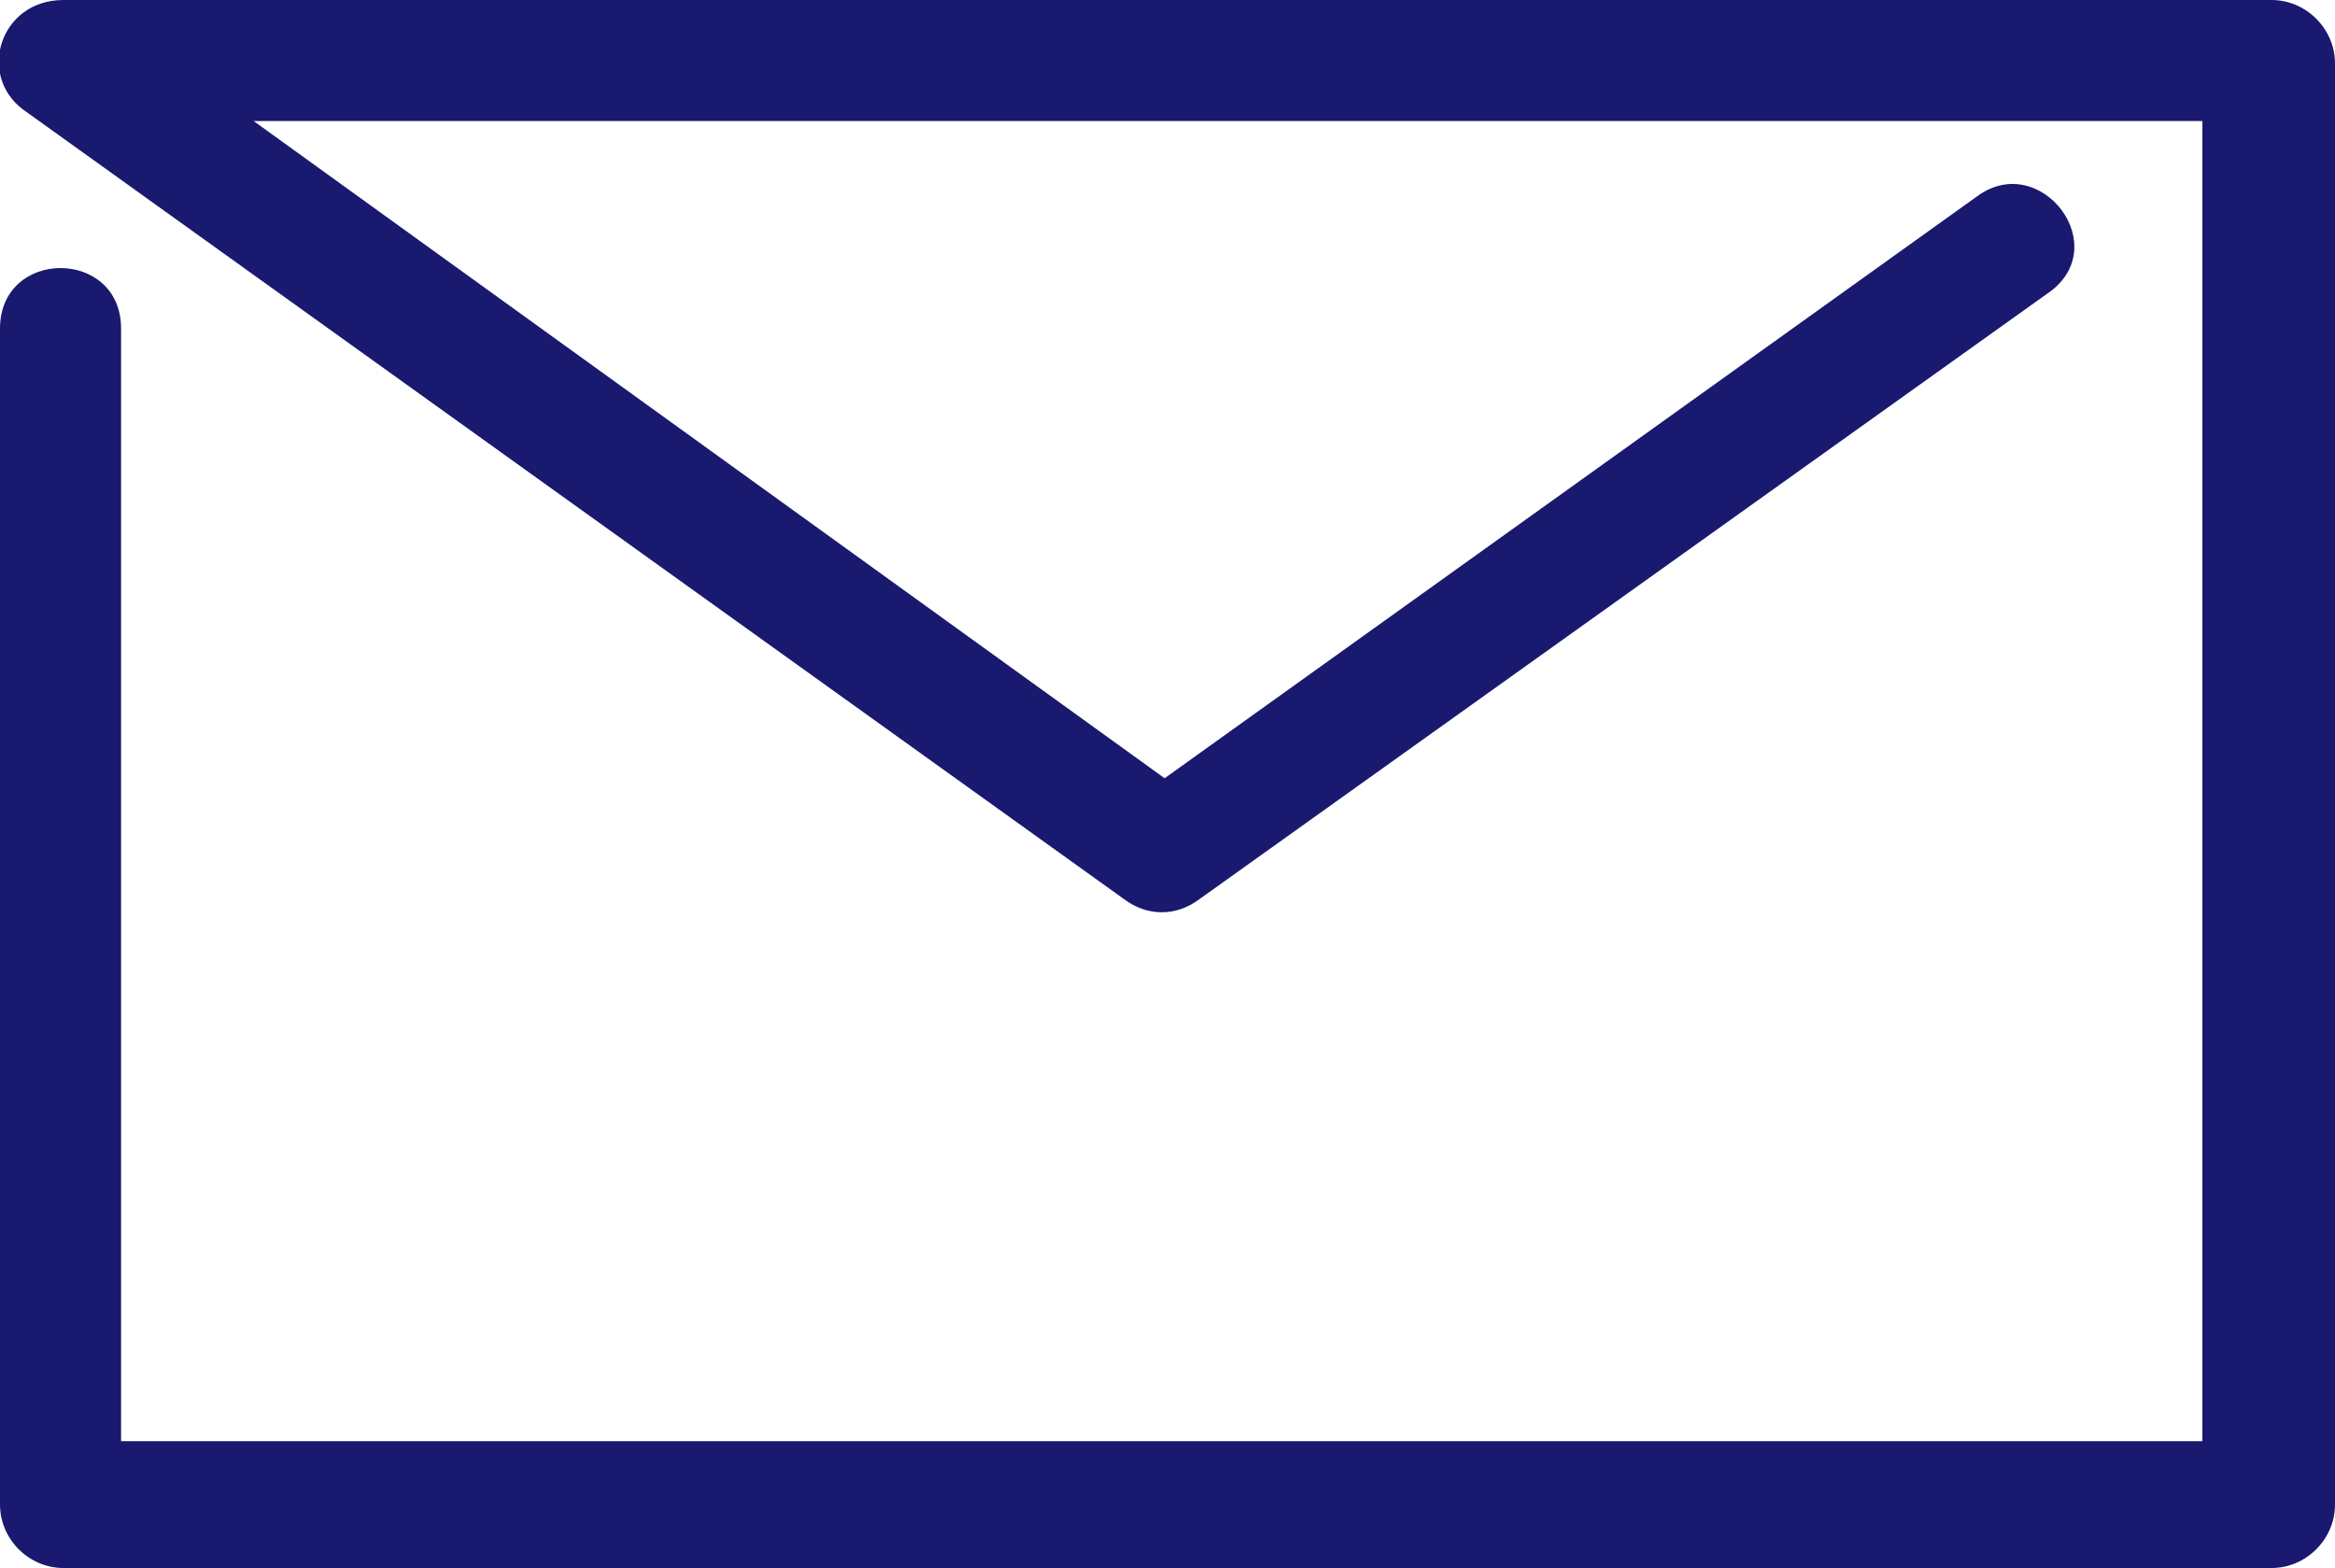
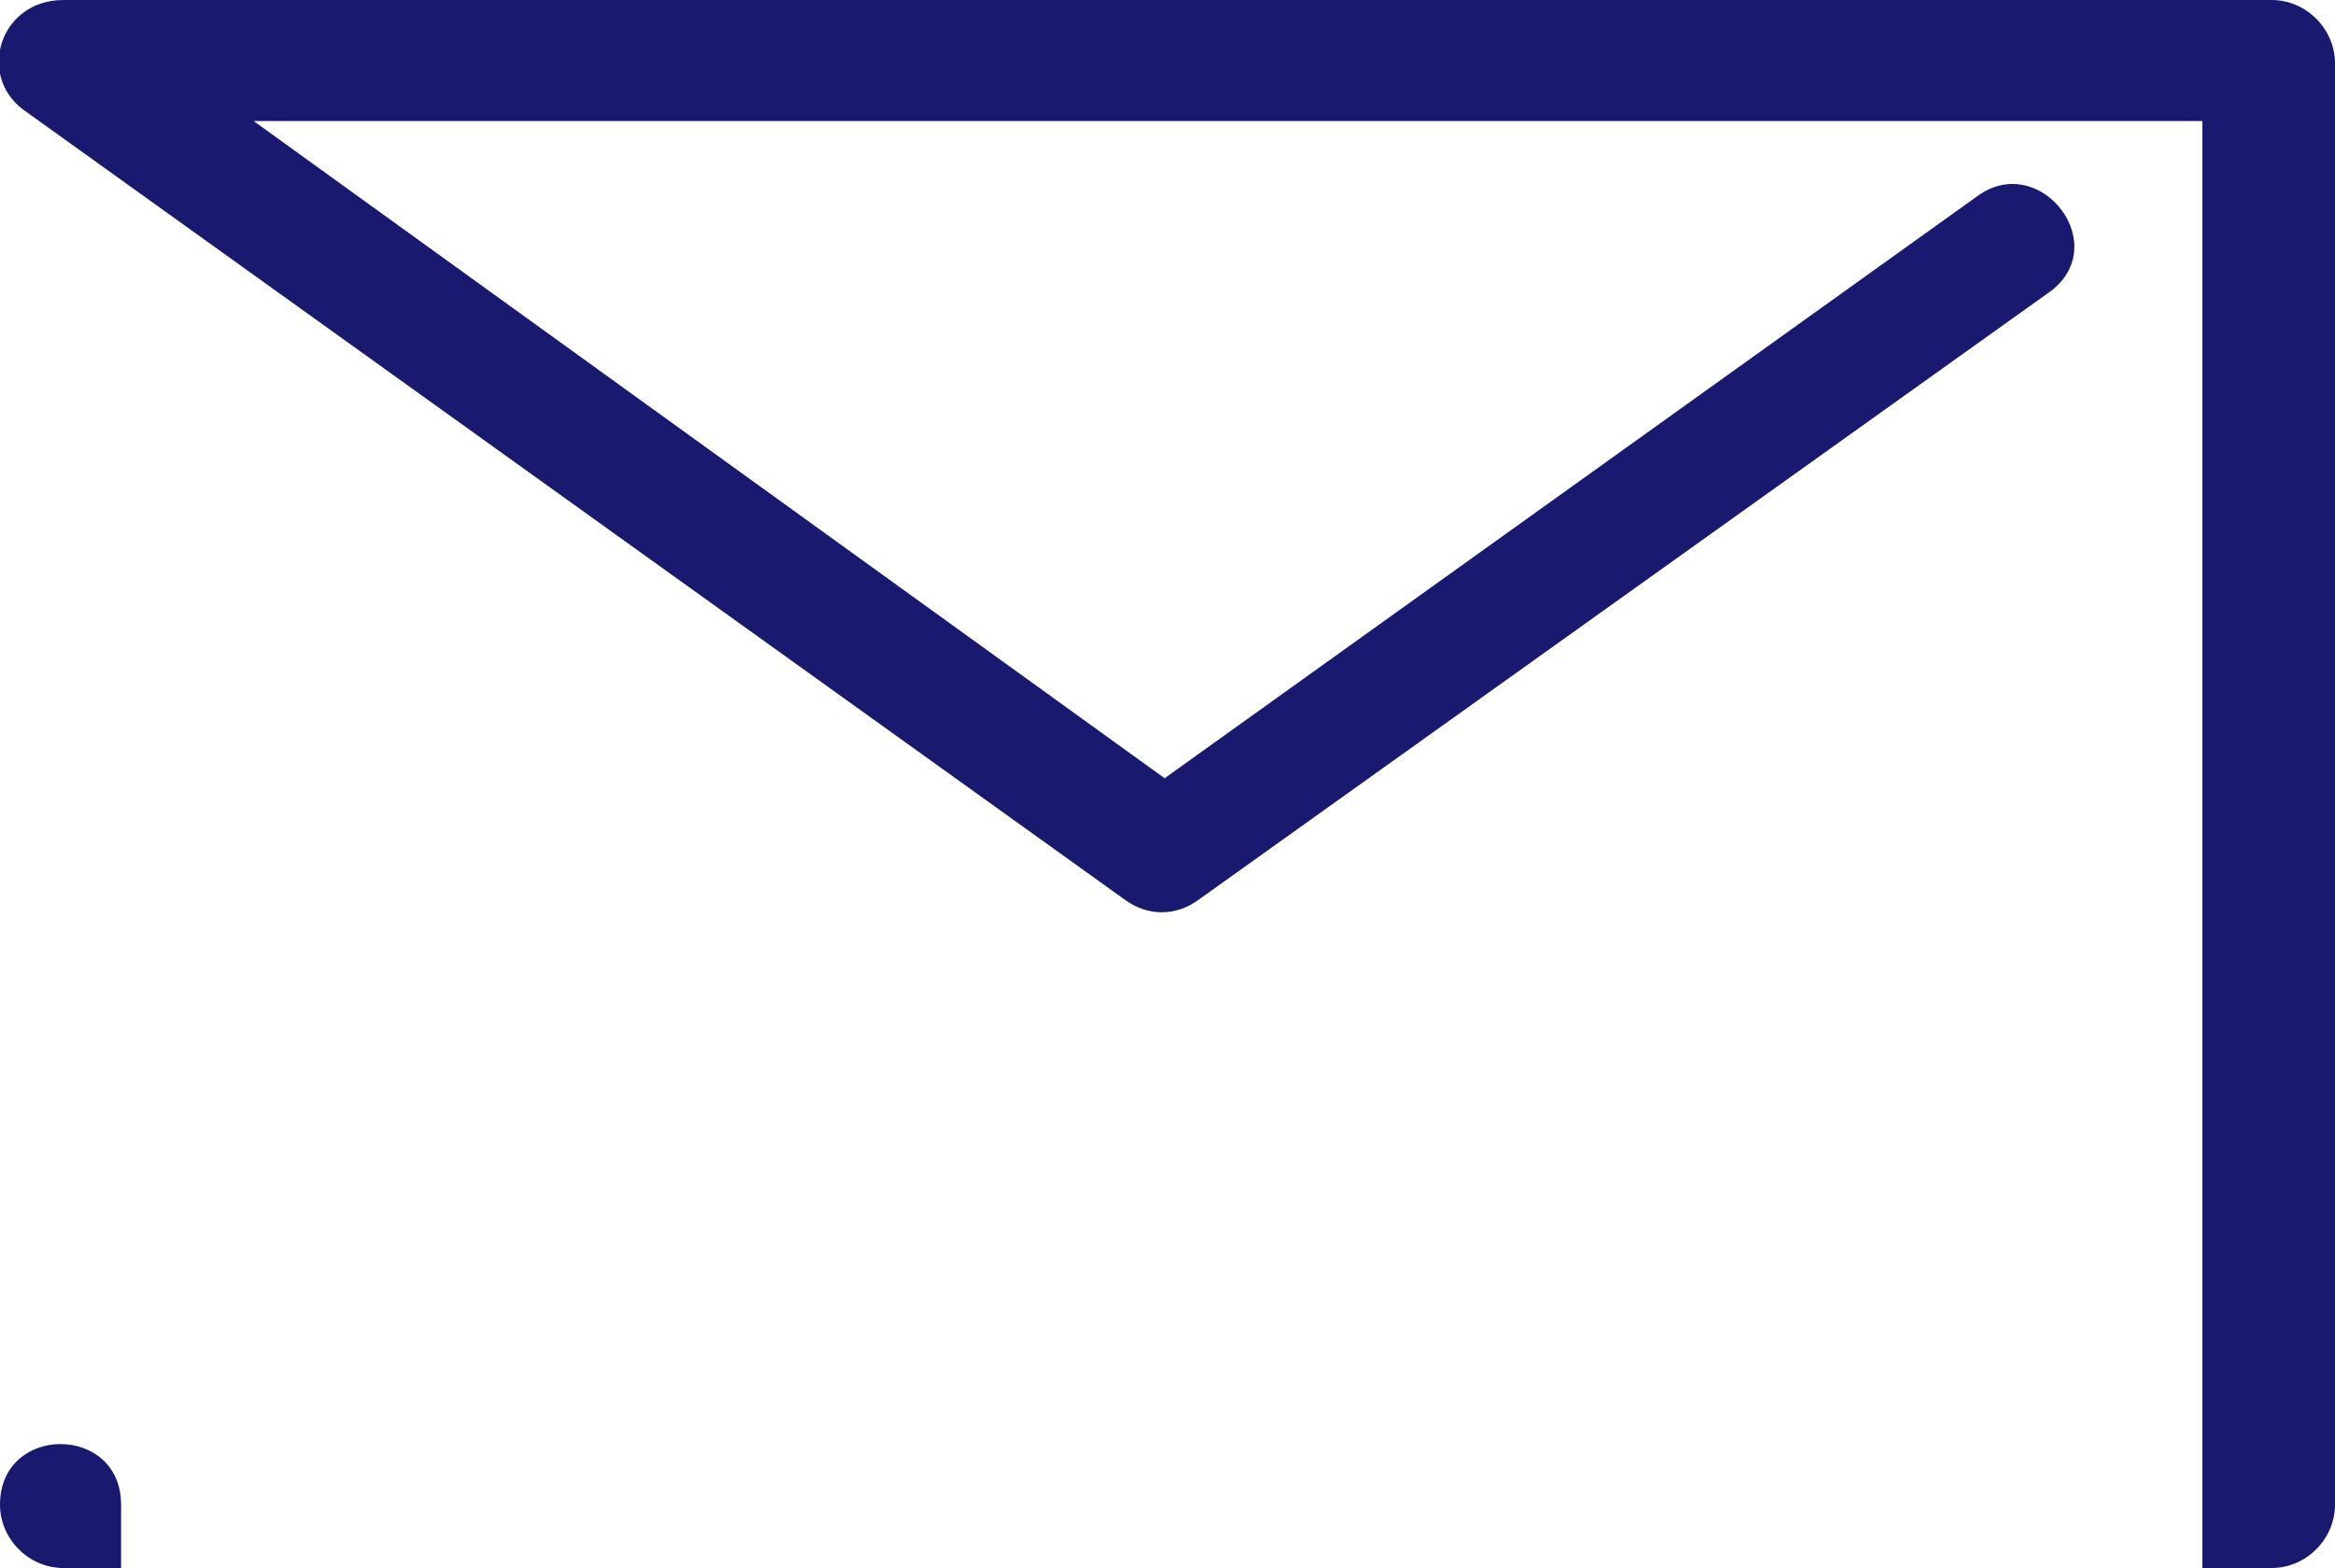
<svg xmlns="http://www.w3.org/2000/svg" version="1.1" viewBox="0 0 40.5 27.2">
  <defs>
    <style>
      .cls-1 {
        fill: #191970;
      }
    </style>
  </defs>
  <g>
    <g id="_レイヤー_1" data-name="レイヤー_1">
      <g id="_レイヤー_1-2" data-name="_レイヤー_1">
        <g id="_レイヤー_1-2">
-           <path class="cls-1" d="M34.3,3.4c1.1-.8,2.4.9,1.2,1.7l-14.7,10.5c-.4.3-.9.3-1.3,0L.4,1.9C-.4,1.3,0,0,1.1,0h38.3C40,0,40.5.5,40.5,1.1v25c0,.6-.5,1.1-1.1,1.1H1.1c-.6,0-1.1-.5-1.1-1.1V5.7c0-1.4,2.1-1.4,2.1,0v19.3h36.1V2.1H4.4l15.8,11.4,14.1-10.1h0Z" />
+           <path class="cls-1" d="M34.3,3.4c1.1-.8,2.4.9,1.2,1.7l-14.7,10.5c-.4.3-.9.3-1.3,0L.4,1.9C-.4,1.3,0,0,1.1,0h38.3C40,0,40.5.5,40.5,1.1v25c0,.6-.5,1.1-1.1,1.1H1.1c-.6,0-1.1-.5-1.1-1.1c0-1.4,2.1-1.4,2.1,0v19.3h36.1V2.1H4.4l15.8,11.4,14.1-10.1h0Z" />
        </g>
      </g>
    </g>
  </g>
</svg>